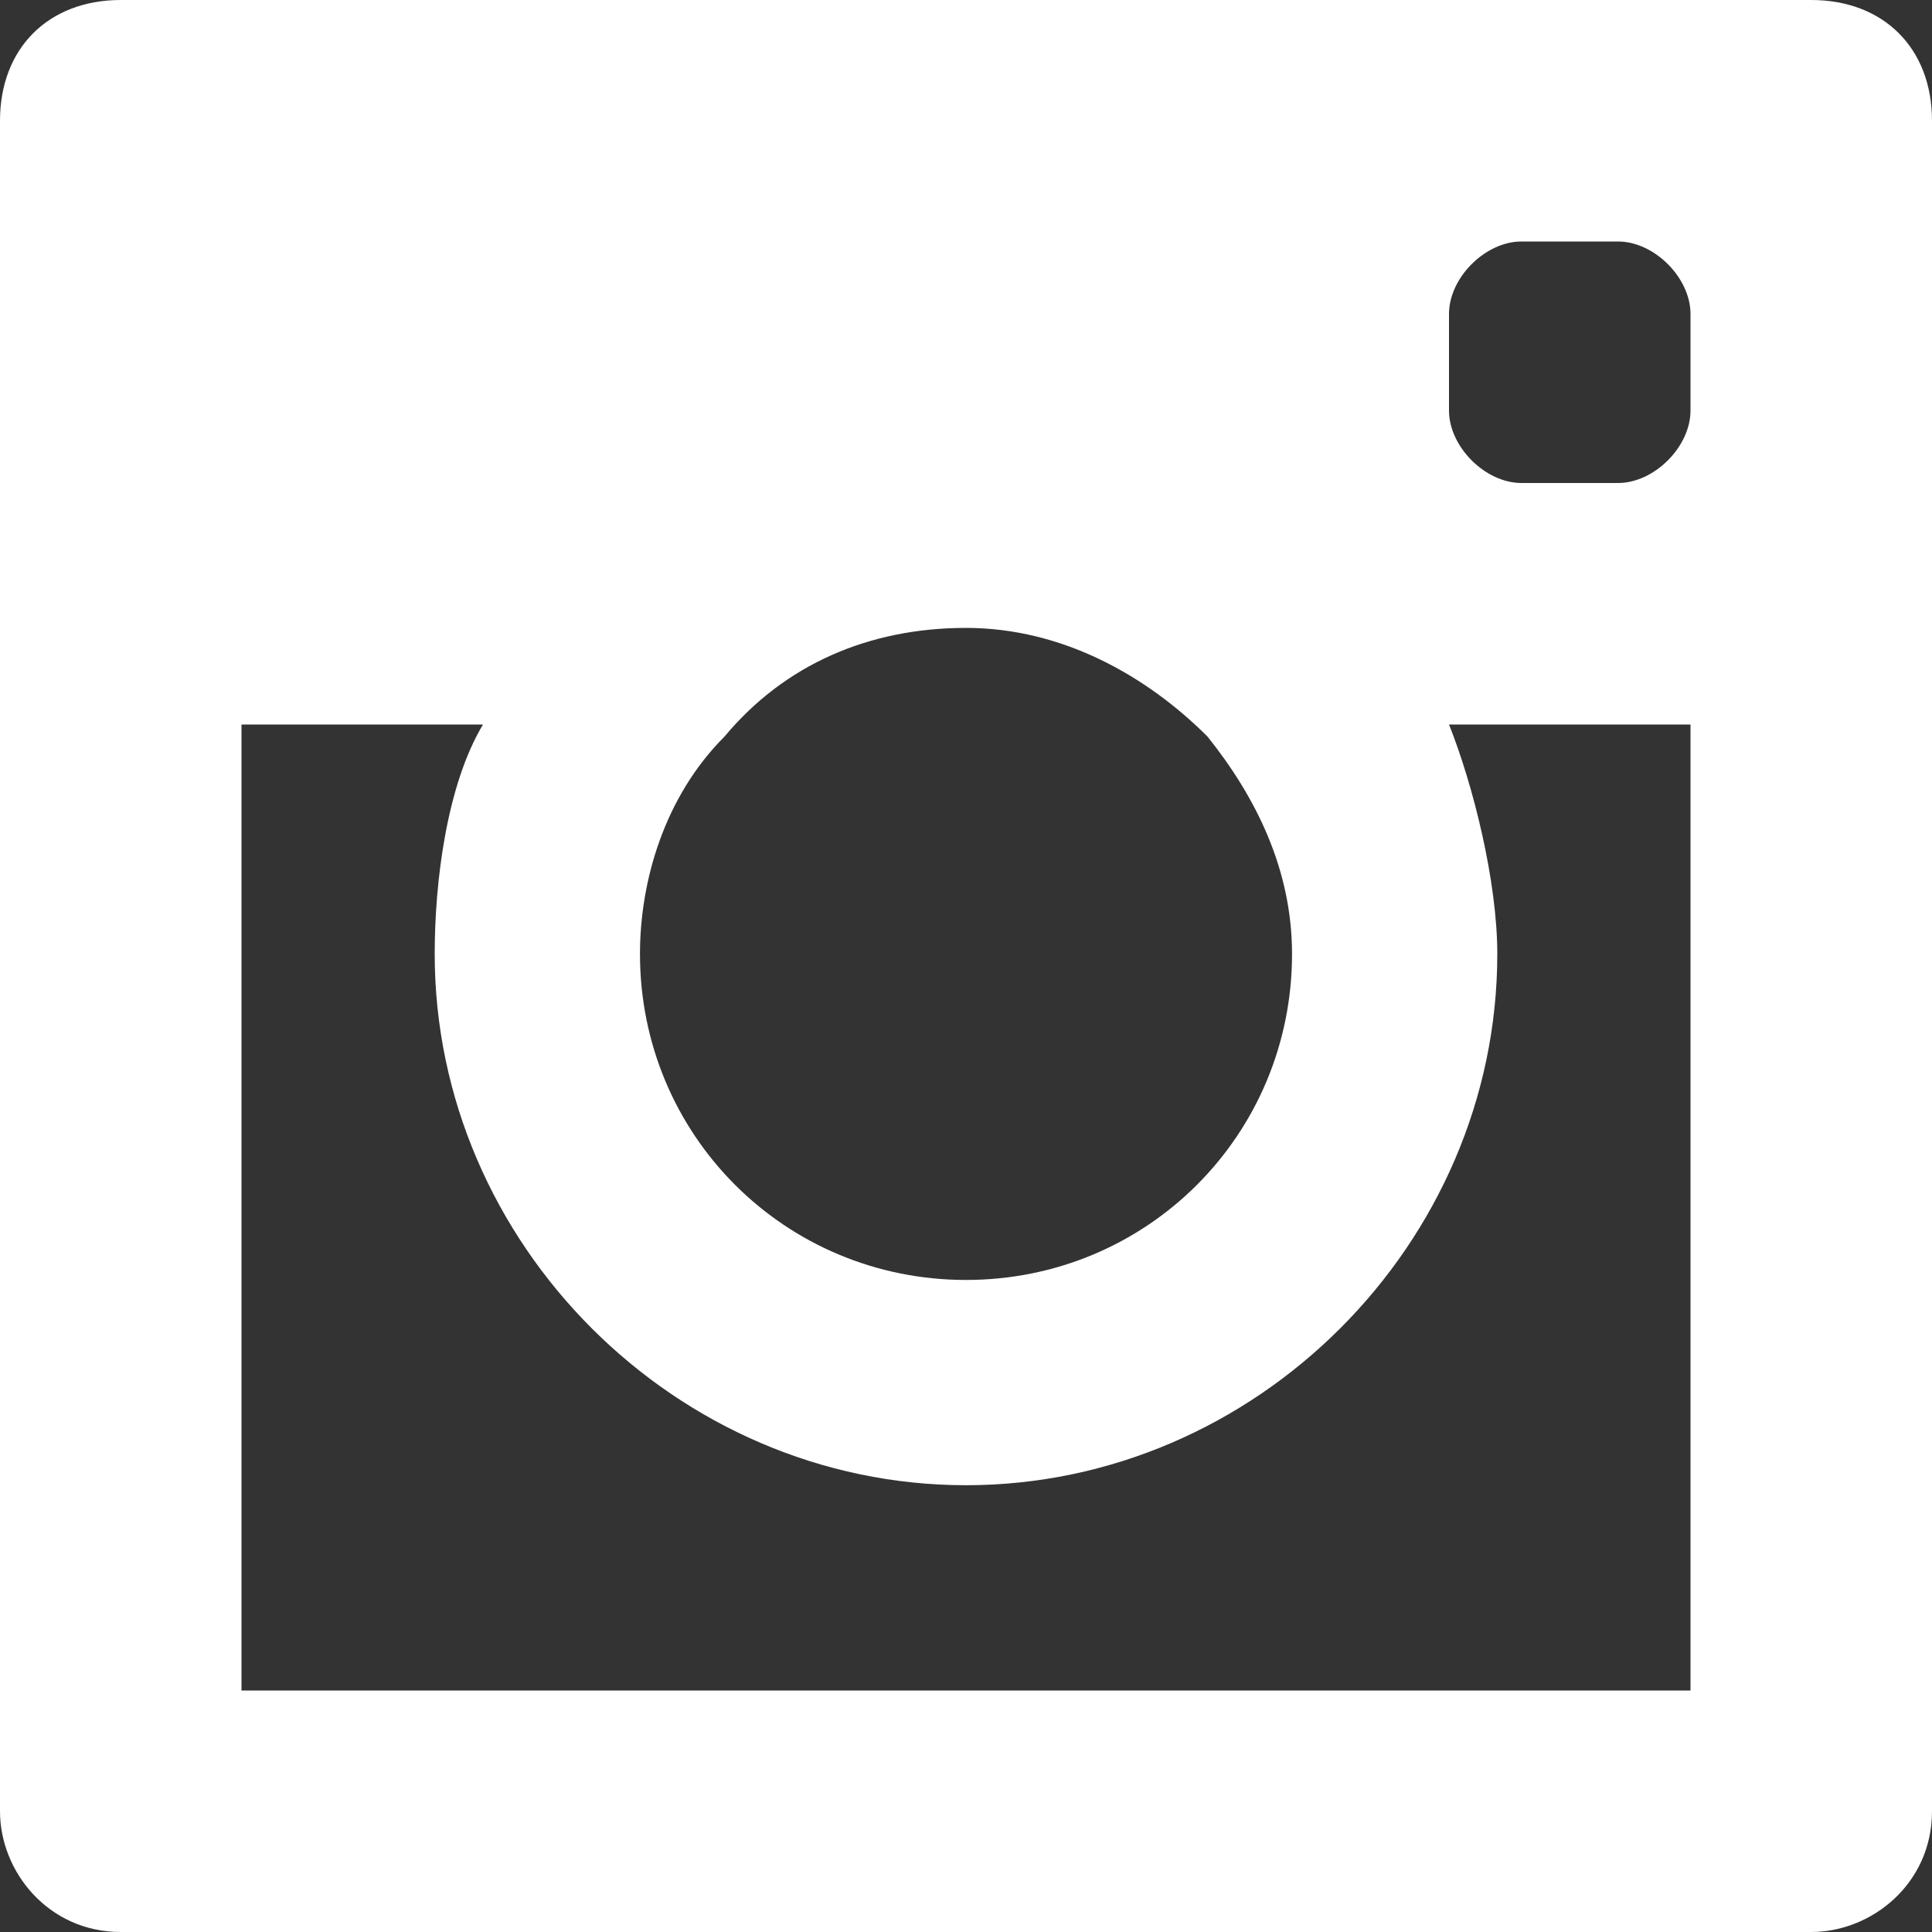
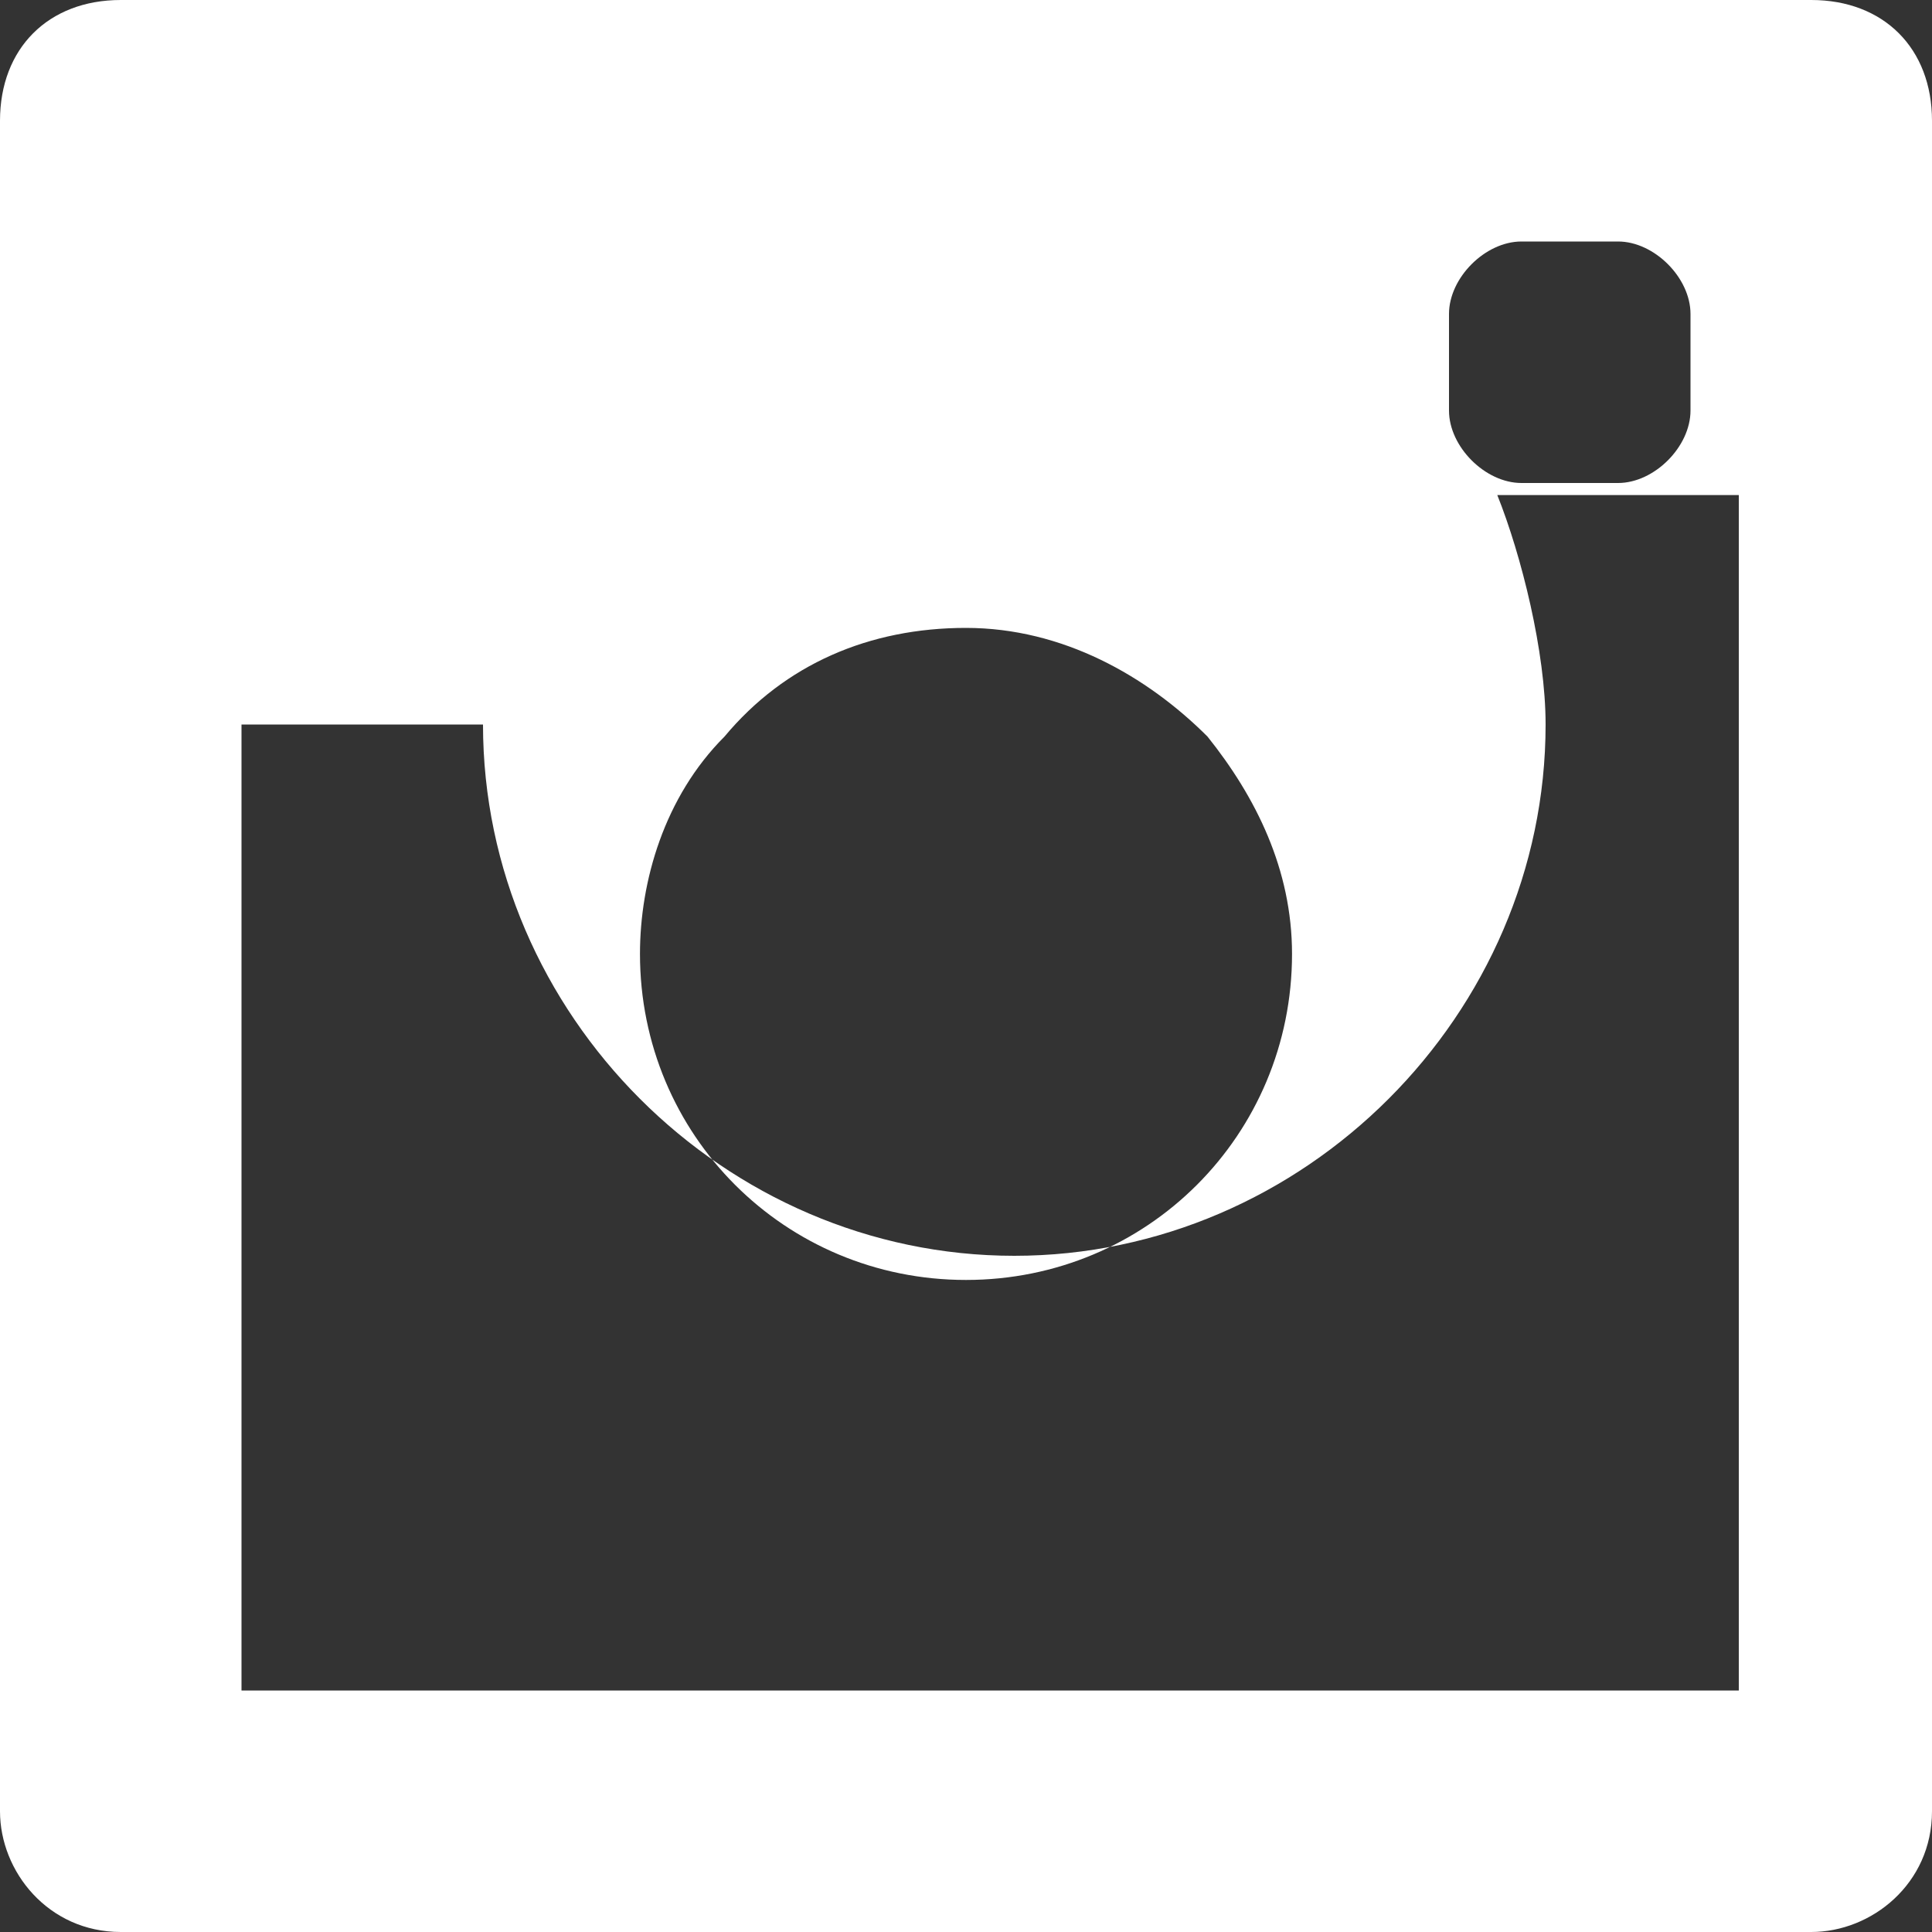
<svg xmlns="http://www.w3.org/2000/svg" version="1.1" id="Calque_1" x="0px" y="0px" viewBox="0 0 16 16" enable-background="new 0 0 16 16" xml:space="preserve">
  <rect x="0" y="0" width="16" height="16" fill="#333333" stroke="none" />
  <g>
    <g>
-       <path fill="#FFFFFF" d="M15,0H1C0.4,0,0,0.4,0,1V15c0,0.5,0.4,1,1,1H15c0.5,0,1-0.4,1-1V1C16,0.4,15.6,0,15,0z M6,6.1    c0.5-0.6,1.2-0.9,2-0.9c0.8,0,1.5,0.4,2,0.9c0.4,0.5,0.7,1.1,0.7,1.8c0,1.5-1.2,2.7-2.7,2.7c-1.5,0-2.7-1.2-2.7-2.7    C5.3,7.3,5.5,6.6,6,6.1z M14,14H2V6h2C3.7,6.5,3.6,7.3,3.6,7.9c0,2.4,2,4.4,4.4,4.4c2.4,0,4.4-2,4.4-4.4c0-0.6-0.2-1.4-0.4-1.9h2    V14z M14,3.4C14,3.7,13.7,4,13.4,4h-0.8C12.3,4,12,3.7,12,3.4V2.6C12,2.3,12.3,2,12.6,2h0.8C13.7,2,14,2.3,14,2.6V3.4z M-56.9,2.7    h1.9l0-2.7h-2.1c-2.3,0-4.3,1.4-4.3,3.6v2.1h-2.2v2.7h2.2v7h2.9v-7h2.9l0.3-2.7h-2.9V3.9C-58.2,3.4-57.5,2.7-56.9,2.7z M-21.5,1.3    C-22.2,1.7-23,2-23.8,2.1C-24.5,1.4-25.4,1-26.5,1c-2,0-3.7,1.6-3.7,3.6c0,0.3,0,0.6,0.1,0.8c-3.1-0.1-5.8-1.6-7.6-3.7    c-0.3,0.5-0.5,1.1-0.5,1.8c0,1.2,0.7,2.3,1.6,3c-0.6,0-1.2-0.2-1.7-0.4c0,0,0,0,0,0c0,1.7,1.3,3.2,3,3.5c-0.3,0.1-0.6,0.1-1,0.1    c-0.2,0-0.5,0-0.7-0.1c0.5,1.4,1.8,2.5,3.5,2.5c-1.3,1-2.9,1.5-4.6,1.5c-0.3,0-0.6,0-0.9-0.1c1.6,1,3.6,1.6,5.7,1.6    c6.8,0,10.5-5.4,10.5-10.2c0-0.2,0-0.3,0-0.5c0.7-0.5,1.4-1.1,1.8-1.9c-0.7,0.3-1.4,0.5-2.1,0.6C-22.3,2.8-21.7,2.1-21.5,1.3z     M45.1-1c-5,0-9.1,4-9.1,9c0,3.7,2.2,6.9,5.4,8.2c0-0.6,0-1.4,0.2-2.1c0.2-0.7,1.2-4.9,1.2-4.9s-0.3-0.6-0.3-1.4    c0-1.3,0.8-2.3,1.8-2.3c0.8,0,1.2,0.6,1.2,1.4c0,0.8-0.5,2.1-0.8,3.2c-0.2,1,0.5,1.7,1.4,1.7c1.7,0,2.9-2.2,2.9-4.8    c0-2-1.3-3.4-3.8-3.4c-2.8,0-4.5,2-4.5,4.3c0,0.8,0.2,1.3,0.6,1.8c0.2,0.2,0.2,0.3,0.1,0.5c0,0.2-0.1,0.6-0.2,0.7    c-0.1,0.2-0.2,0.3-0.5,0.2c-1.3-0.5-1.9-1.9-1.9-3.4c0-2.6,2.2-5.6,6.5-5.6c3.5,0,5.8,2.5,5.8,5.2c0,3.5-2,6.2-4.9,6.2    c-1,0-1.9-0.5-2.2-1.1c0,0-0.5,2.1-0.6,2.5c-0.2,0.7-0.6,1.4-0.9,1.9c0.8,0.2,1.7,0.4,2.6,0.4c5,0,9.1-4,9.1-9    C54.2,3,50.1-1,45.1-1z" />
+       <path fill="#FFFFFF" d="M15,0H1C0.4,0,0,0.4,0,1V15c0,0.5,0.4,1,1,1H15c0.5,0,1-0.4,1-1V1C16,0.4,15.6,0,15,0z M6,6.1    c0.5-0.6,1.2-0.9,2-0.9c0.8,0,1.5,0.4,2,0.9c0.4,0.5,0.7,1.1,0.7,1.8c0,1.5-1.2,2.7-2.7,2.7c-1.5,0-2.7-1.2-2.7-2.7    C5.3,7.3,5.5,6.6,6,6.1z M14,14H2V6h2c0,2.4,2,4.4,4.4,4.4c2.4,0,4.4-2,4.4-4.4c0-0.6-0.2-1.4-0.4-1.9h2    V14z M14,3.4C14,3.7,13.7,4,13.4,4h-0.8C12.3,4,12,3.7,12,3.4V2.6C12,2.3,12.3,2,12.6,2h0.8C13.7,2,14,2.3,14,2.6V3.4z M-56.9,2.7    h1.9l0-2.7h-2.1c-2.3,0-4.3,1.4-4.3,3.6v2.1h-2.2v2.7h2.2v7h2.9v-7h2.9l0.3-2.7h-2.9V3.9C-58.2,3.4-57.5,2.7-56.9,2.7z M-21.5,1.3    C-22.2,1.7-23,2-23.8,2.1C-24.5,1.4-25.4,1-26.5,1c-2,0-3.7,1.6-3.7,3.6c0,0.3,0,0.6,0.1,0.8c-3.1-0.1-5.8-1.6-7.6-3.7    c-0.3,0.5-0.5,1.1-0.5,1.8c0,1.2,0.7,2.3,1.6,3c-0.6,0-1.2-0.2-1.7-0.4c0,0,0,0,0,0c0,1.7,1.3,3.2,3,3.5c-0.3,0.1-0.6,0.1-1,0.1    c-0.2,0-0.5,0-0.7-0.1c0.5,1.4,1.8,2.5,3.5,2.5c-1.3,1-2.9,1.5-4.6,1.5c-0.3,0-0.6,0-0.9-0.1c1.6,1,3.6,1.6,5.7,1.6    c6.8,0,10.5-5.4,10.5-10.2c0-0.2,0-0.3,0-0.5c0.7-0.5,1.4-1.1,1.8-1.9c-0.7,0.3-1.4,0.5-2.1,0.6C-22.3,2.8-21.7,2.1-21.5,1.3z     M45.1-1c-5,0-9.1,4-9.1,9c0,3.7,2.2,6.9,5.4,8.2c0-0.6,0-1.4,0.2-2.1c0.2-0.7,1.2-4.9,1.2-4.9s-0.3-0.6-0.3-1.4    c0-1.3,0.8-2.3,1.8-2.3c0.8,0,1.2,0.6,1.2,1.4c0,0.8-0.5,2.1-0.8,3.2c-0.2,1,0.5,1.7,1.4,1.7c1.7,0,2.9-2.2,2.9-4.8    c0-2-1.3-3.4-3.8-3.4c-2.8,0-4.5,2-4.5,4.3c0,0.8,0.2,1.3,0.6,1.8c0.2,0.2,0.2,0.3,0.1,0.5c0,0.2-0.1,0.6-0.2,0.7    c-0.1,0.2-0.2,0.3-0.5,0.2c-1.3-0.5-1.9-1.9-1.9-3.4c0-2.6,2.2-5.6,6.5-5.6c3.5,0,5.8,2.5,5.8,5.2c0,3.5-2,6.2-4.9,6.2    c-1,0-1.9-0.5-2.2-1.1c0,0-0.5,2.1-0.6,2.5c-0.2,0.7-0.6,1.4-0.9,1.9c0.8,0.2,1.7,0.4,2.6,0.4c5,0,9.1-4,9.1-9    C54.2,3,50.1-1,45.1-1z" />
    </g>
  </g>
</svg>